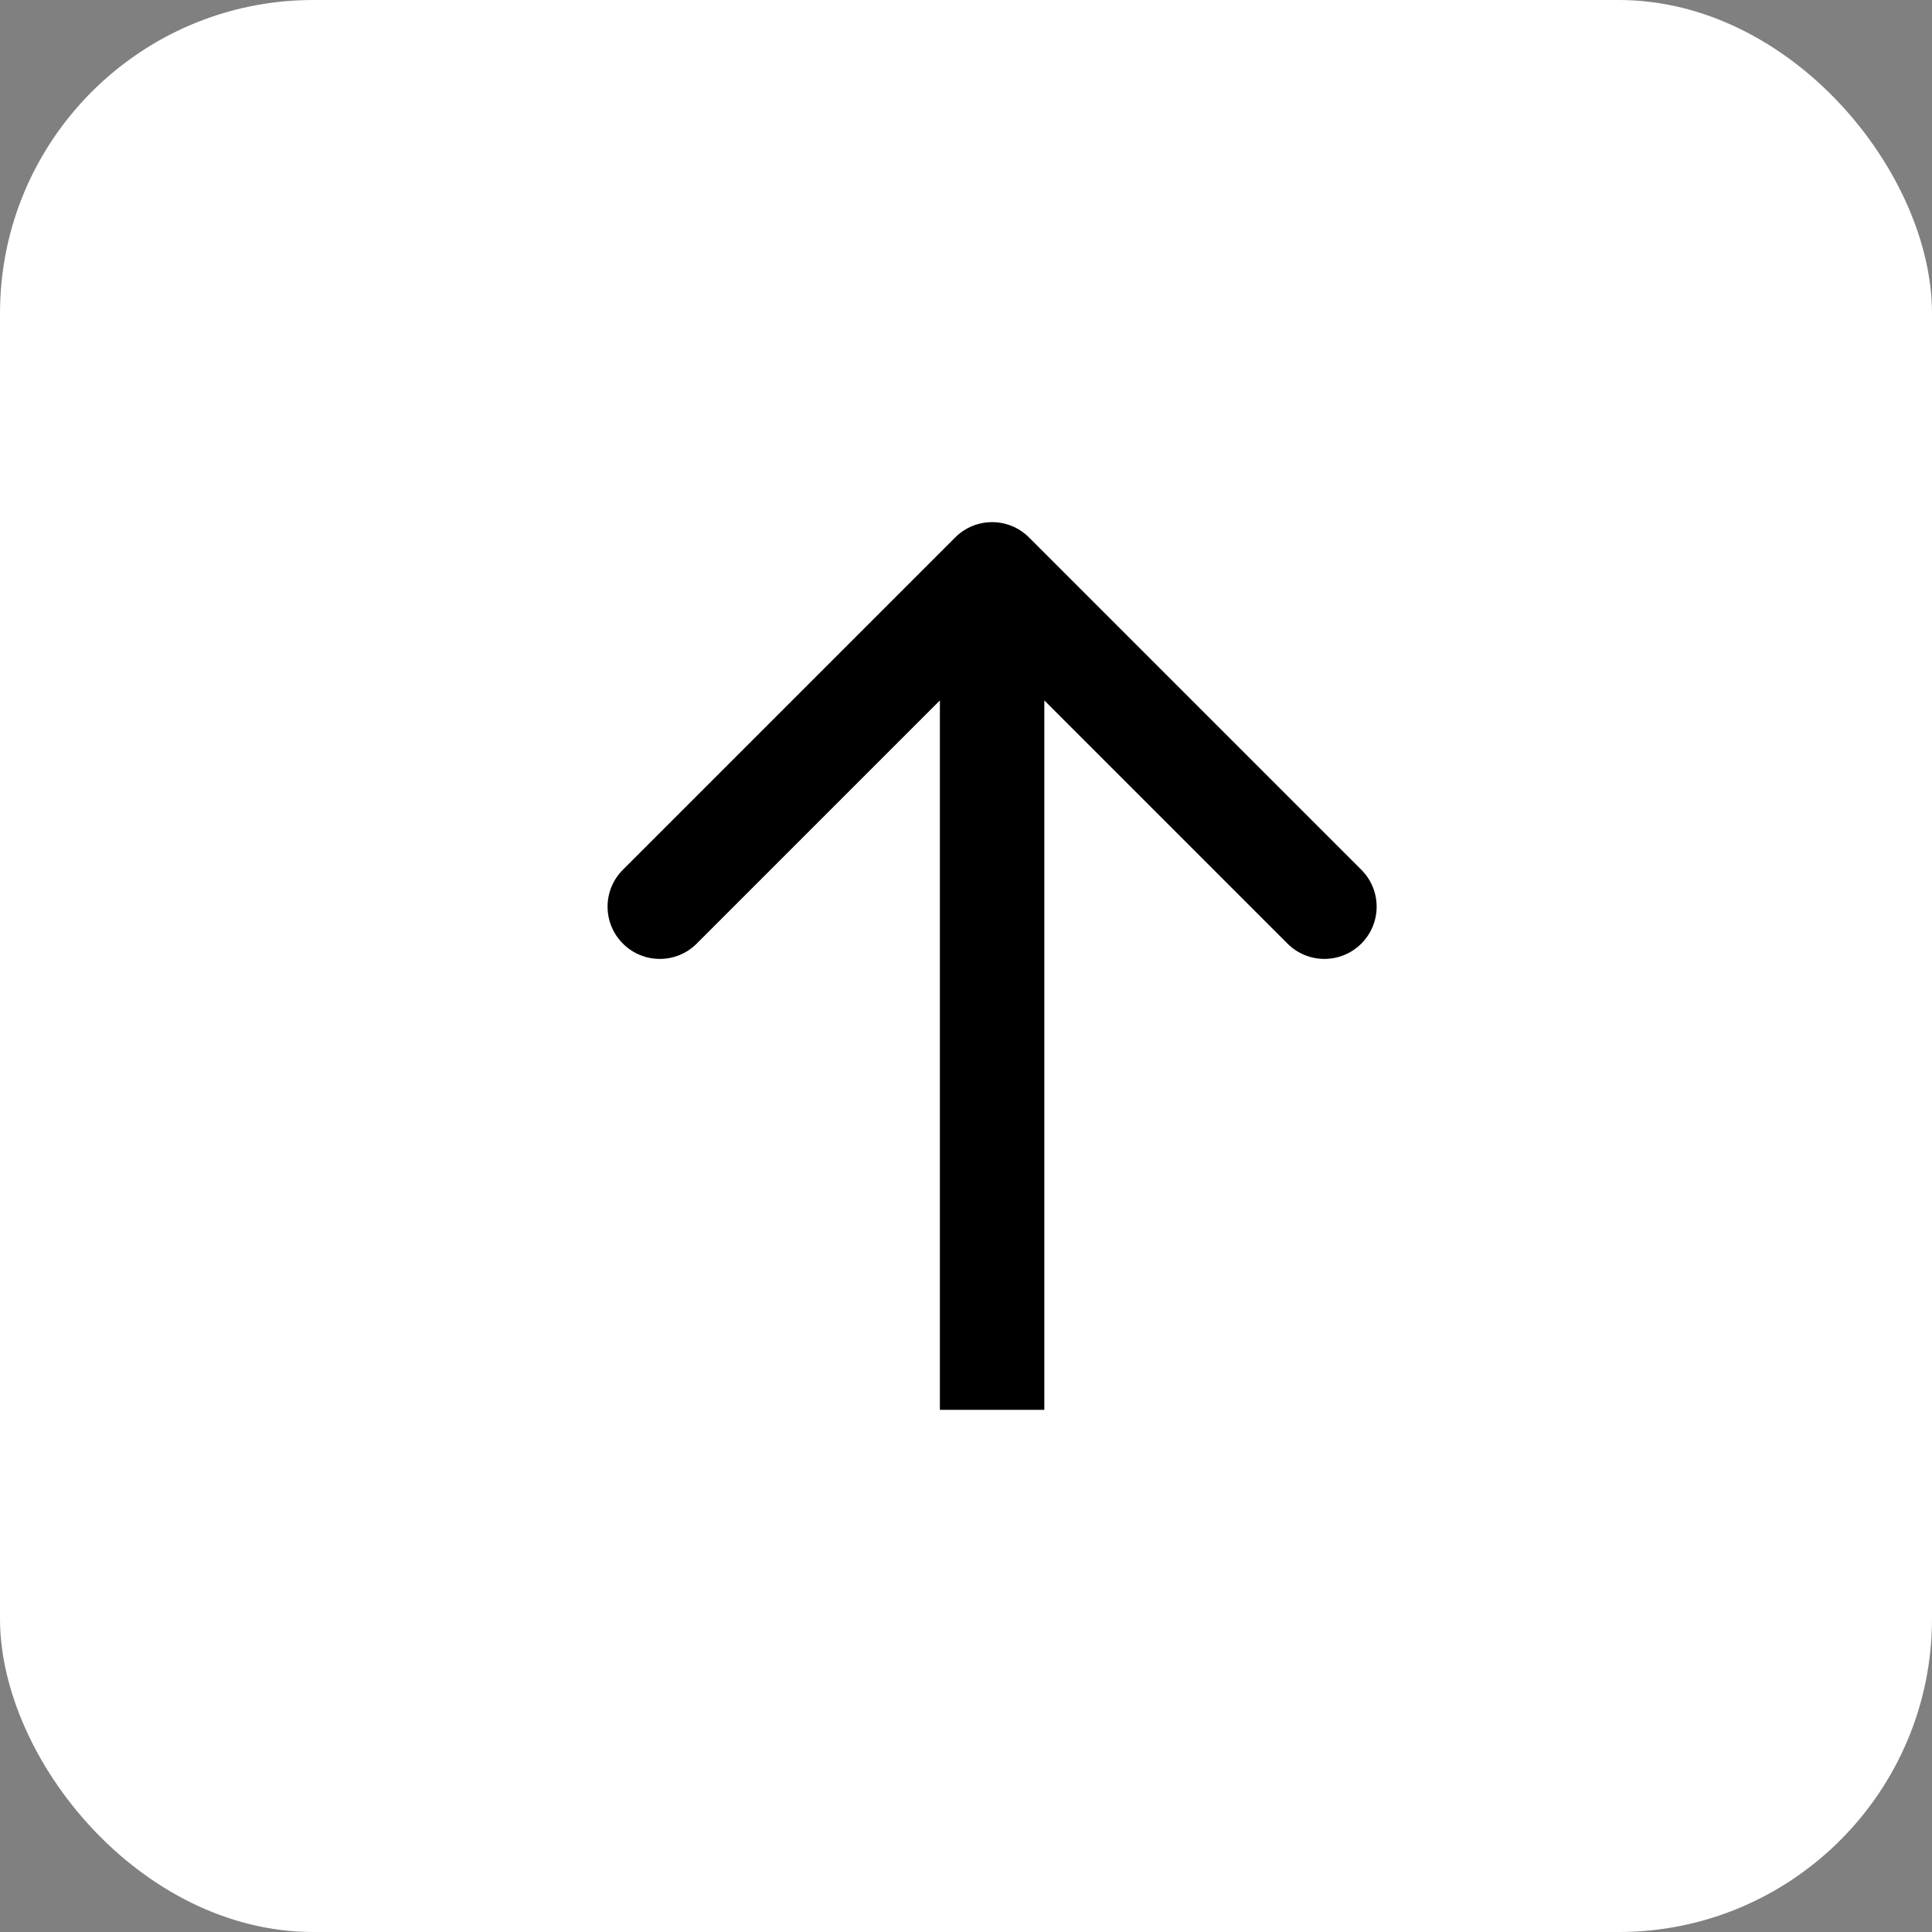
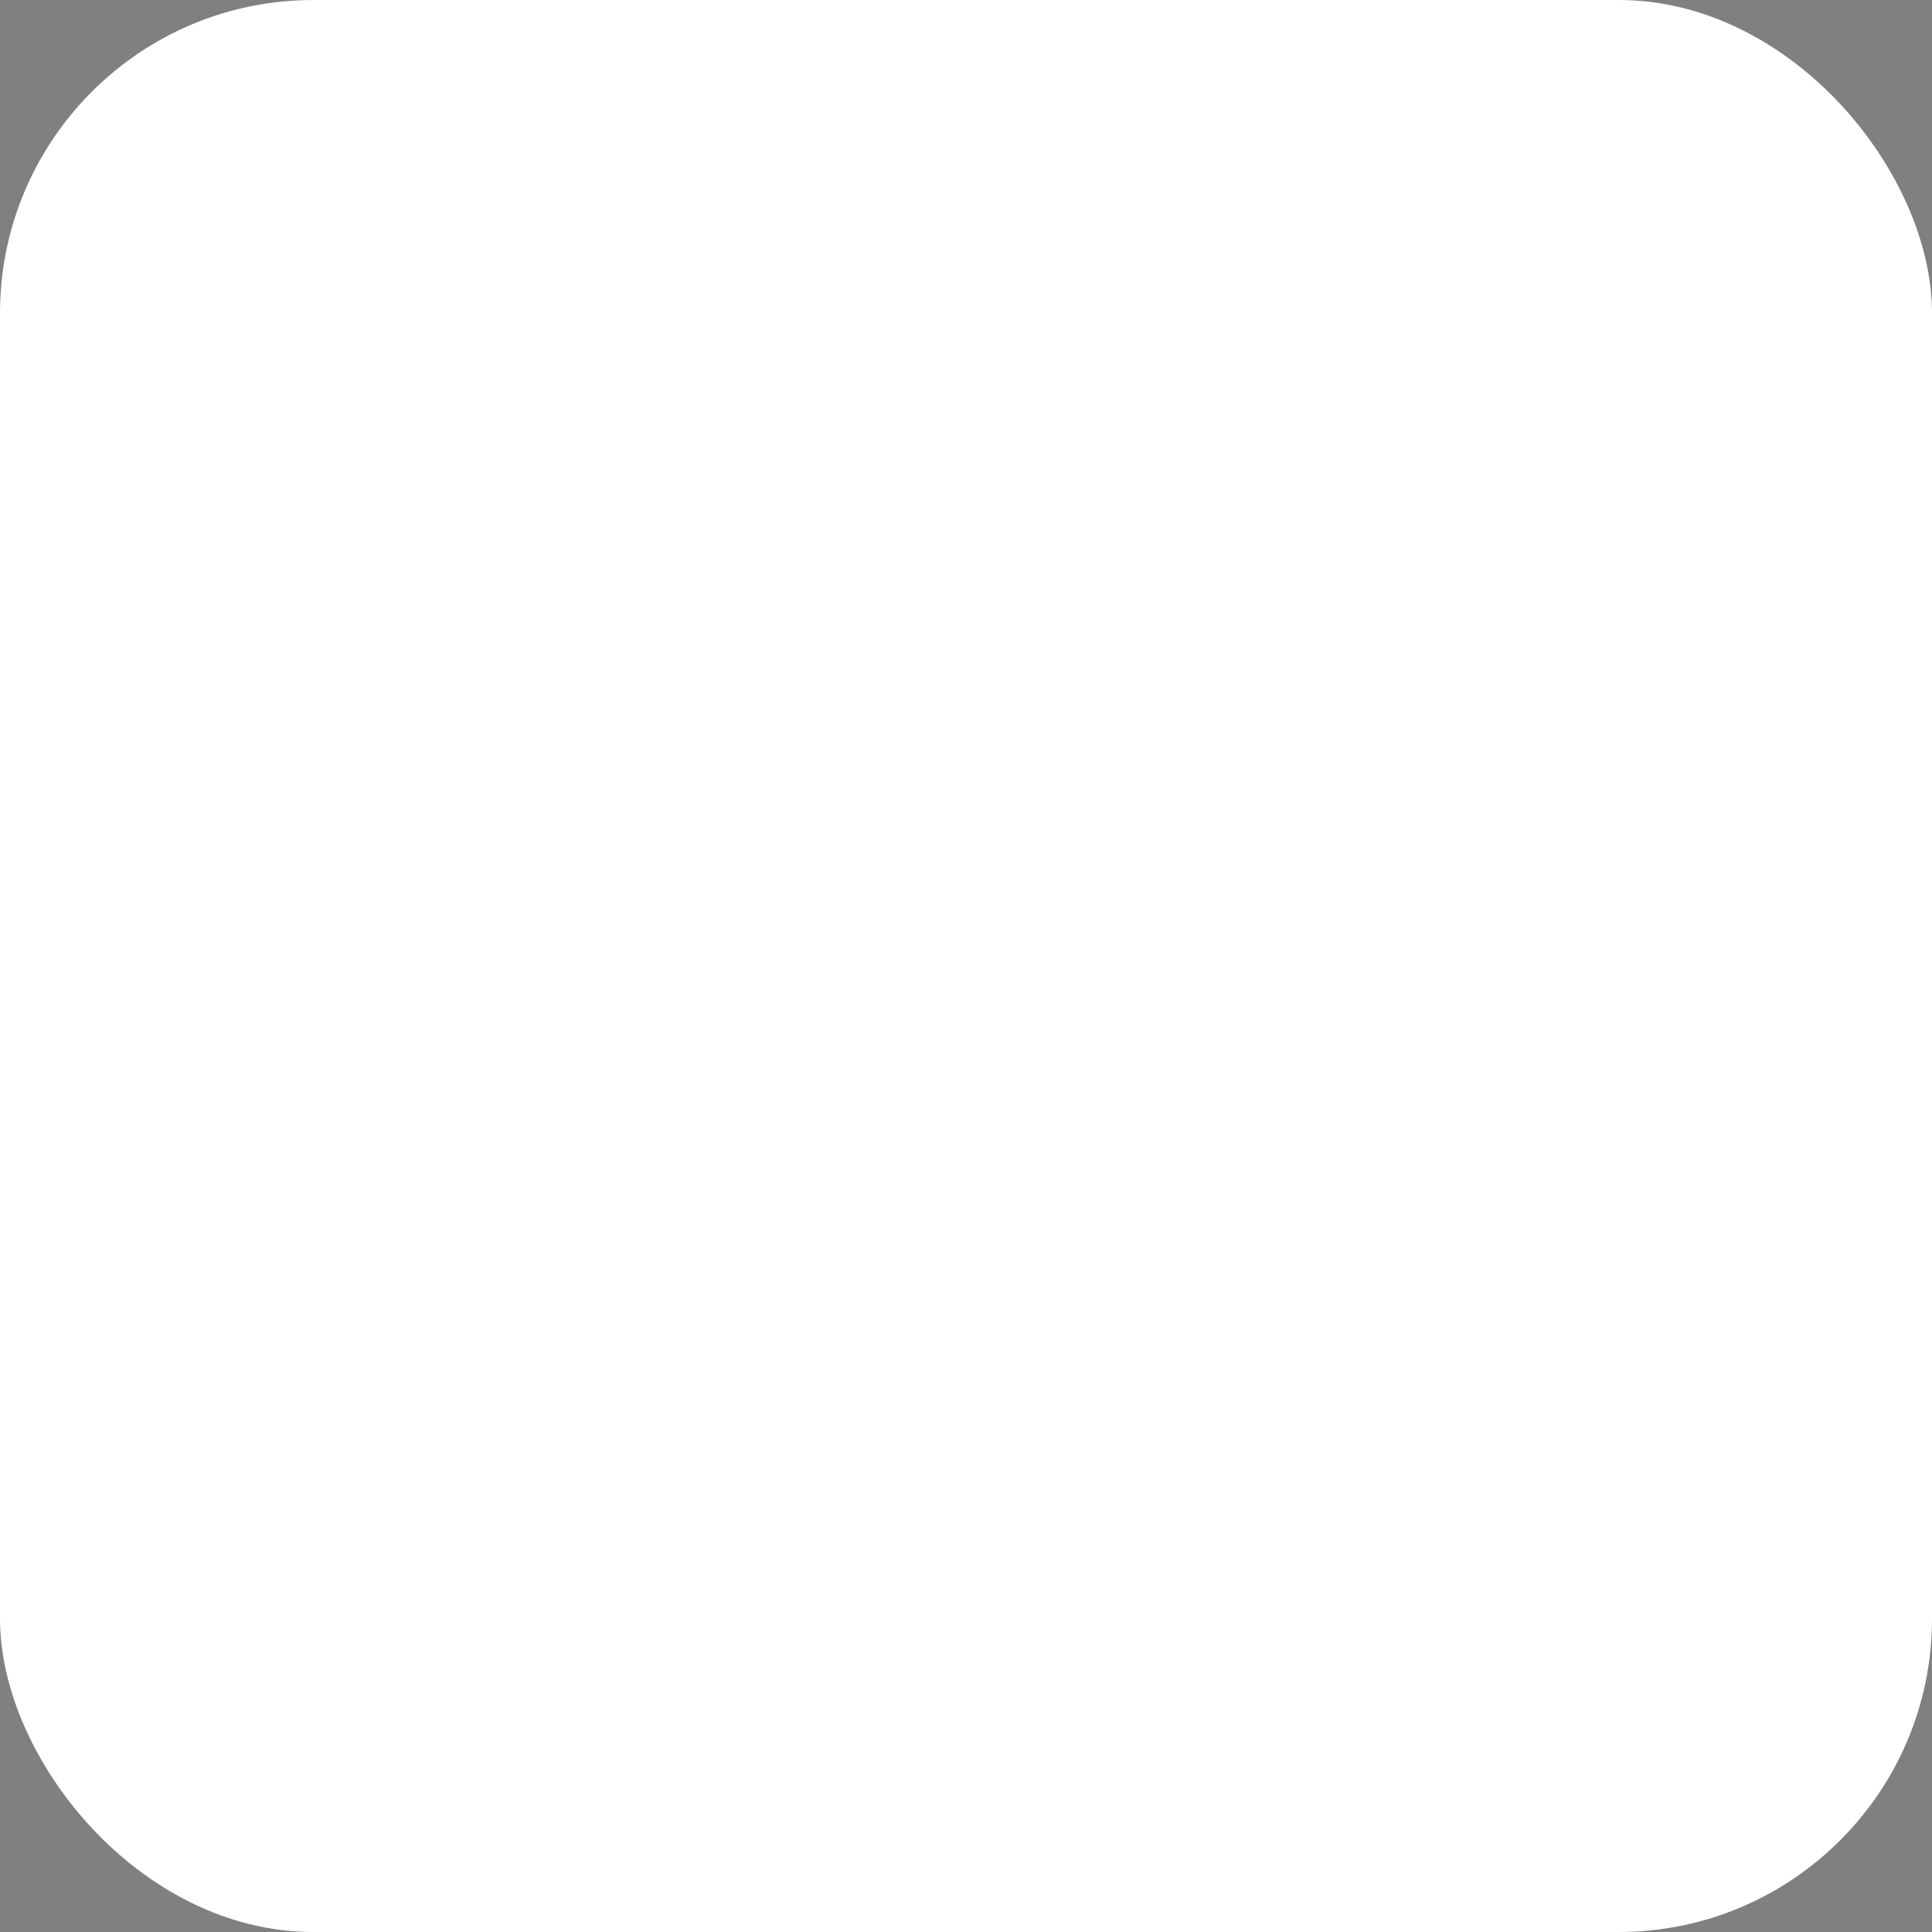
<svg xmlns="http://www.w3.org/2000/svg" width="37" height="37" viewBox="0 0 37 37" fill="none">
  <rect x="0" y="0" width="37" height="37" fill="#808080" stroke="none" />
  <rect width="37" height="37" rx="6" fill="white" />
-   <path d="M19.707 10.293C19.317 9.902 18.683 9.902 18.293 10.293L11.929 16.657C11.538 17.047 11.538 17.68 11.929 18.071C12.319 18.462 12.953 18.462 13.343 18.071L19 12.414L24.657 18.071C25.047 18.462 25.68 18.462 26.071 18.071C26.462 17.68 26.462 17.047 26.071 16.657L19.707 10.293ZM20 27L20 11L18 11L18 27L20 27Z" fill="black" />
</svg>